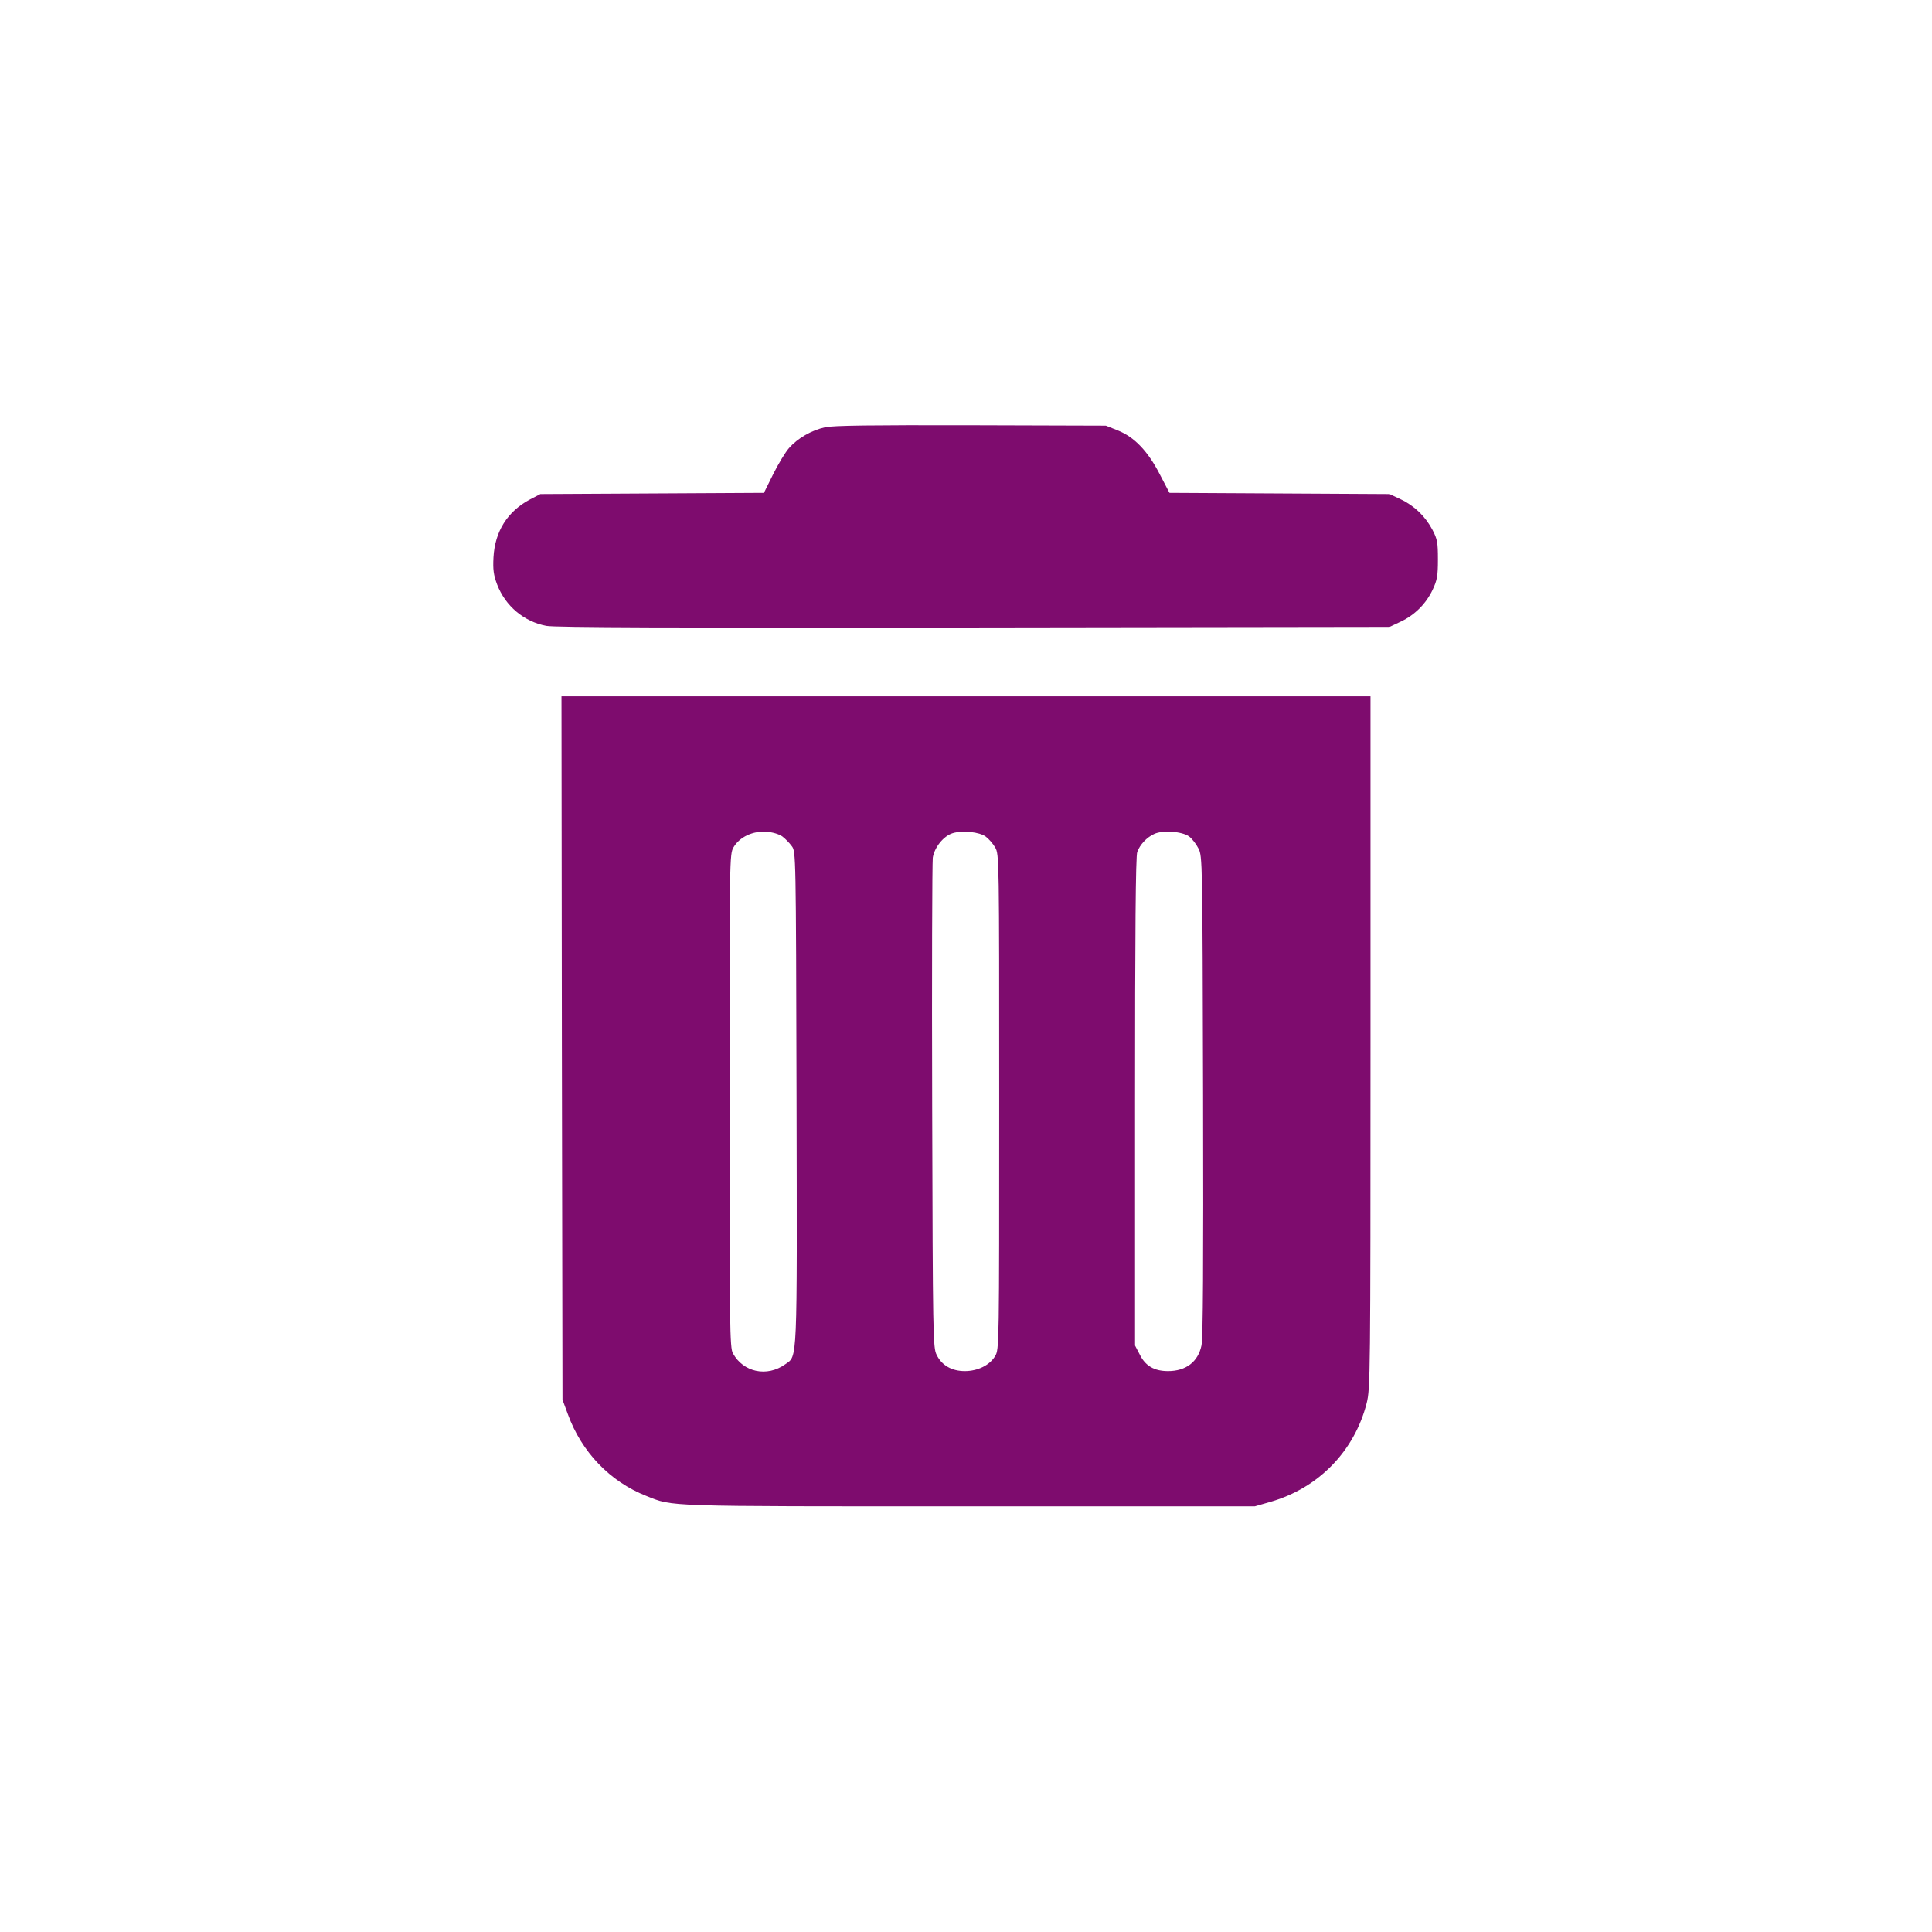
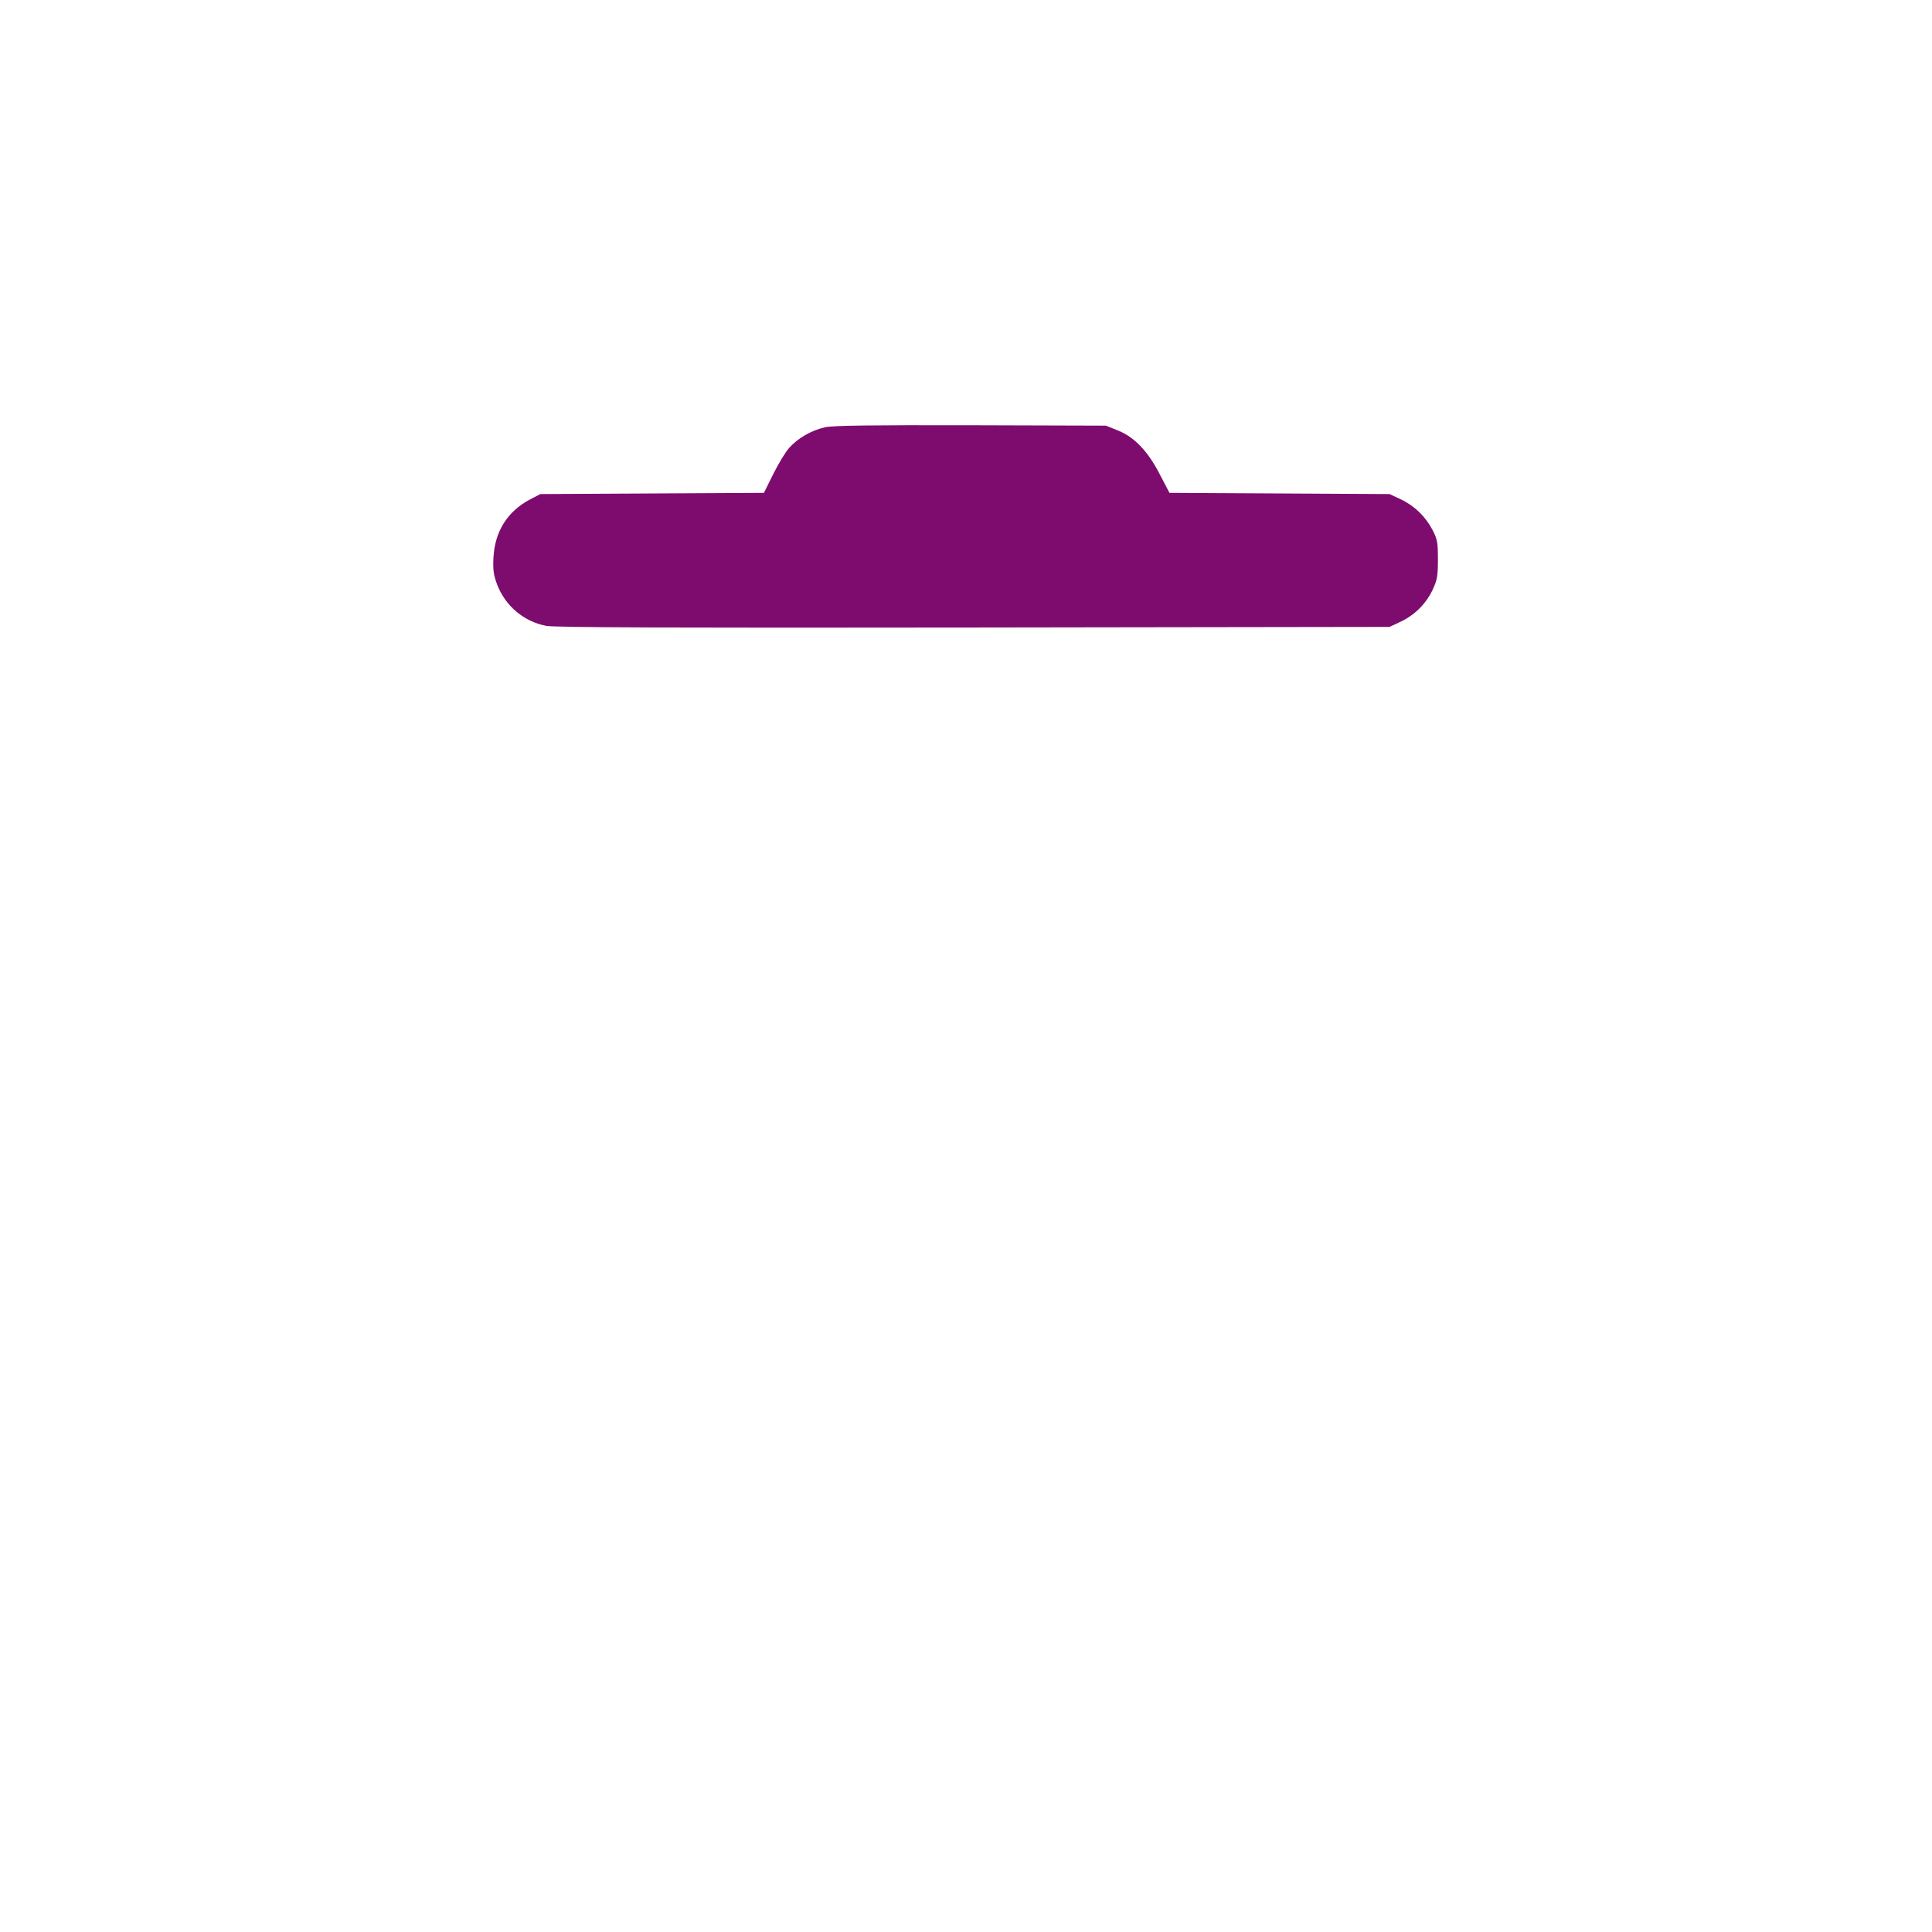
<svg xmlns="http://www.w3.org/2000/svg" version="1.0" width="960pt" height="960pt" viewBox="0 0 960 960" preserveAspectRatio="xMidYMid meet">
  <g transform="translate(0,960) scale(0.1,-0.1)" fill="#7e0c6e" stroke="none">
    <path d="M4100 7477 c-68 -15 -137 -55 -179 -103 -18 -20 -53 -78 -79 -130 l-46 -93 -556 -3 -555 -3 -52 -27 c-111 -59 -174 -158 -181 -288 -3 -60 0 -86 18 -134 41 -107 133 -185 245 -206 44 -8 626 -10 2125 -8 l2065 3 55 26 c70 33 126 89 159 159 22 47 26 68 26 150 0 84 -3 101 -27 147 -36 68 -90 120 -158 152 l-55 26 -547 3 -547 3 -48 92 c-59 115 -126 185 -208 218 l-60 24 -670 2 c-495 1 -684 -1 -725 -10z" />
-     <path d="M2792 4393 l3 -1748 27 -73 c68 -187 209 -334 389 -405 136 -54 71 -52 1599 -52 l1425 0 80 23 c237 69 415 251 476 490 18 73 19 128 19 1794 l0 1718 -2010 0 -2010 0 2 -1747z m1095 1051 c15 -11 36 -33 47 -48 21 -27 21 -33 24 -1249 3 -1343 5 -1282 -56 -1326 -91 -65 -208 -40 -260 54 -16 27 -17 134 -17 1255 0 1211 0 1225 20 1260 30 51 96 82 163 77 32 -2 63 -12 79 -23z m1011 -1 c15 -11 36 -35 47 -54 20 -34 20 -52 20 -1264 0 -1212 0 -1230 -20 -1263 -27 -46 -87 -75 -151 -75 -65 0 -115 29 -140 81 -18 35 -19 91 -22 1232 -2 657 0 1214 3 1238 8 51 53 108 99 122 49 15 133 6 164 -17z m1010 1 c15 -11 36 -38 47 -60 20 -38 20 -62 23 -1229 2 -836 0 -1205 -8 -1241 -17 -81 -77 -127 -166 -127 -69 0 -113 26 -141 83 l-23 44 0 1212 c0 835 3 1221 11 1241 14 37 47 72 84 89 42 20 138 13 173 -12z" />
  </g>
</svg>